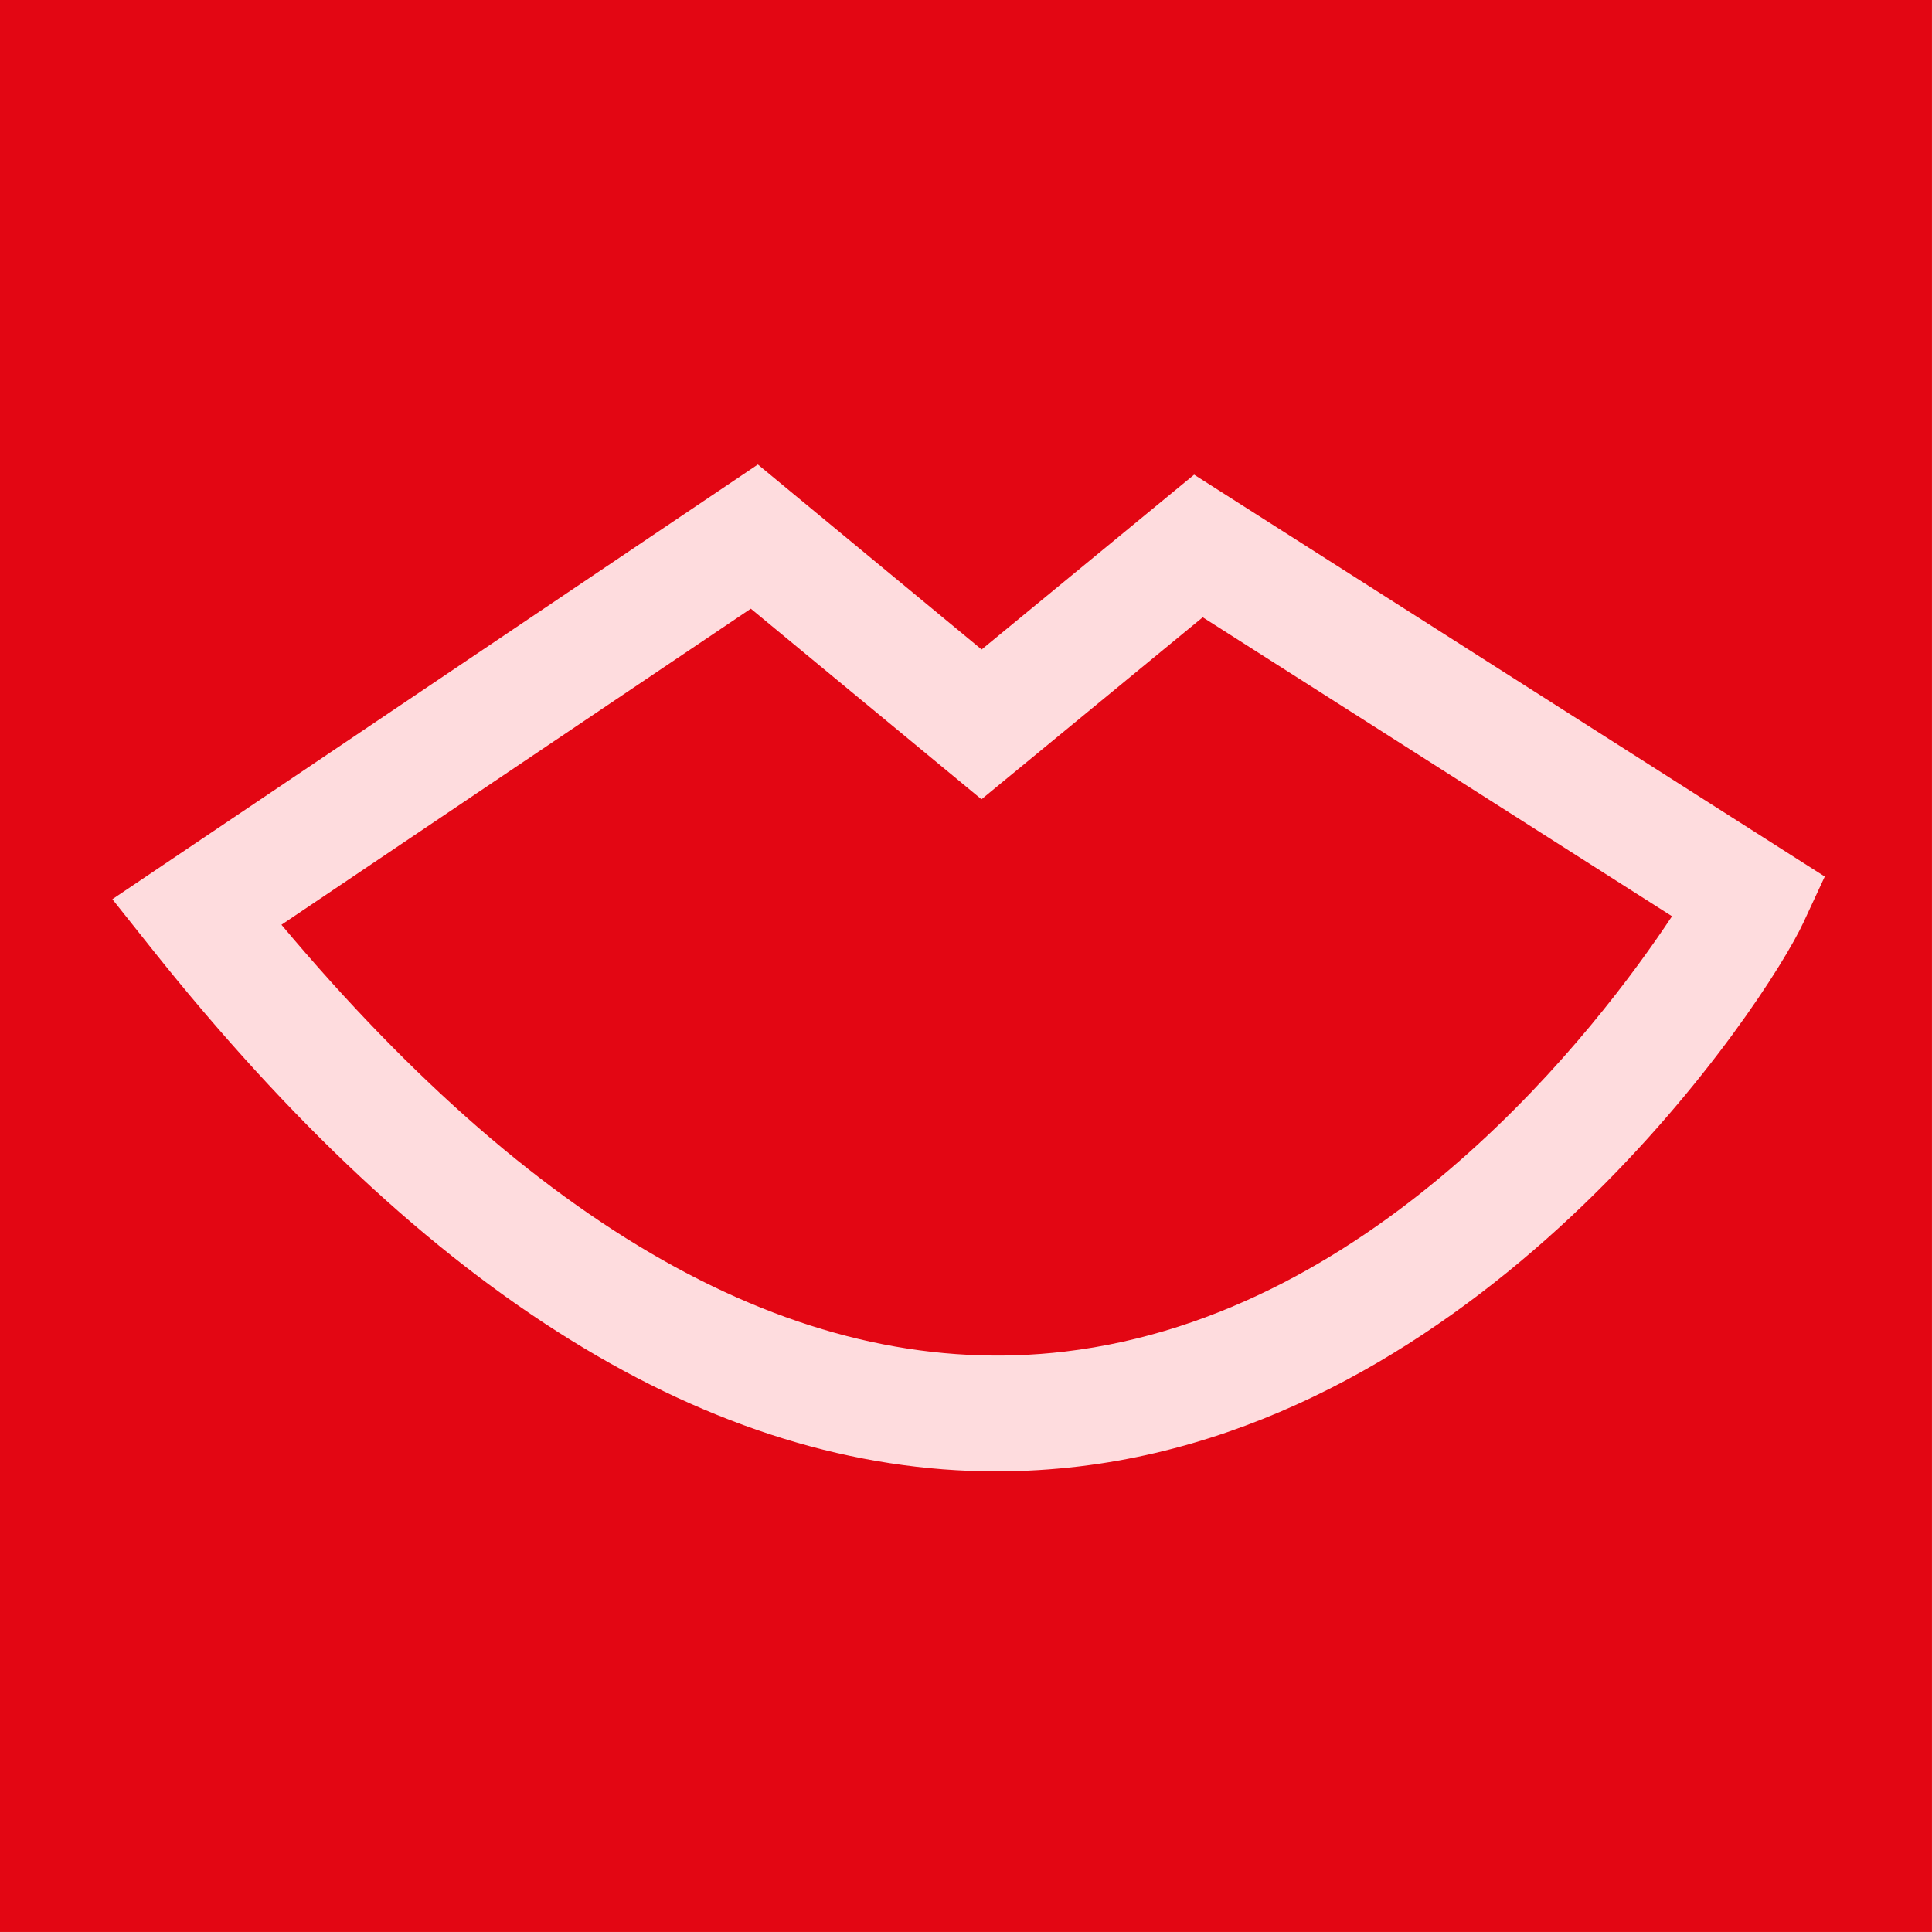
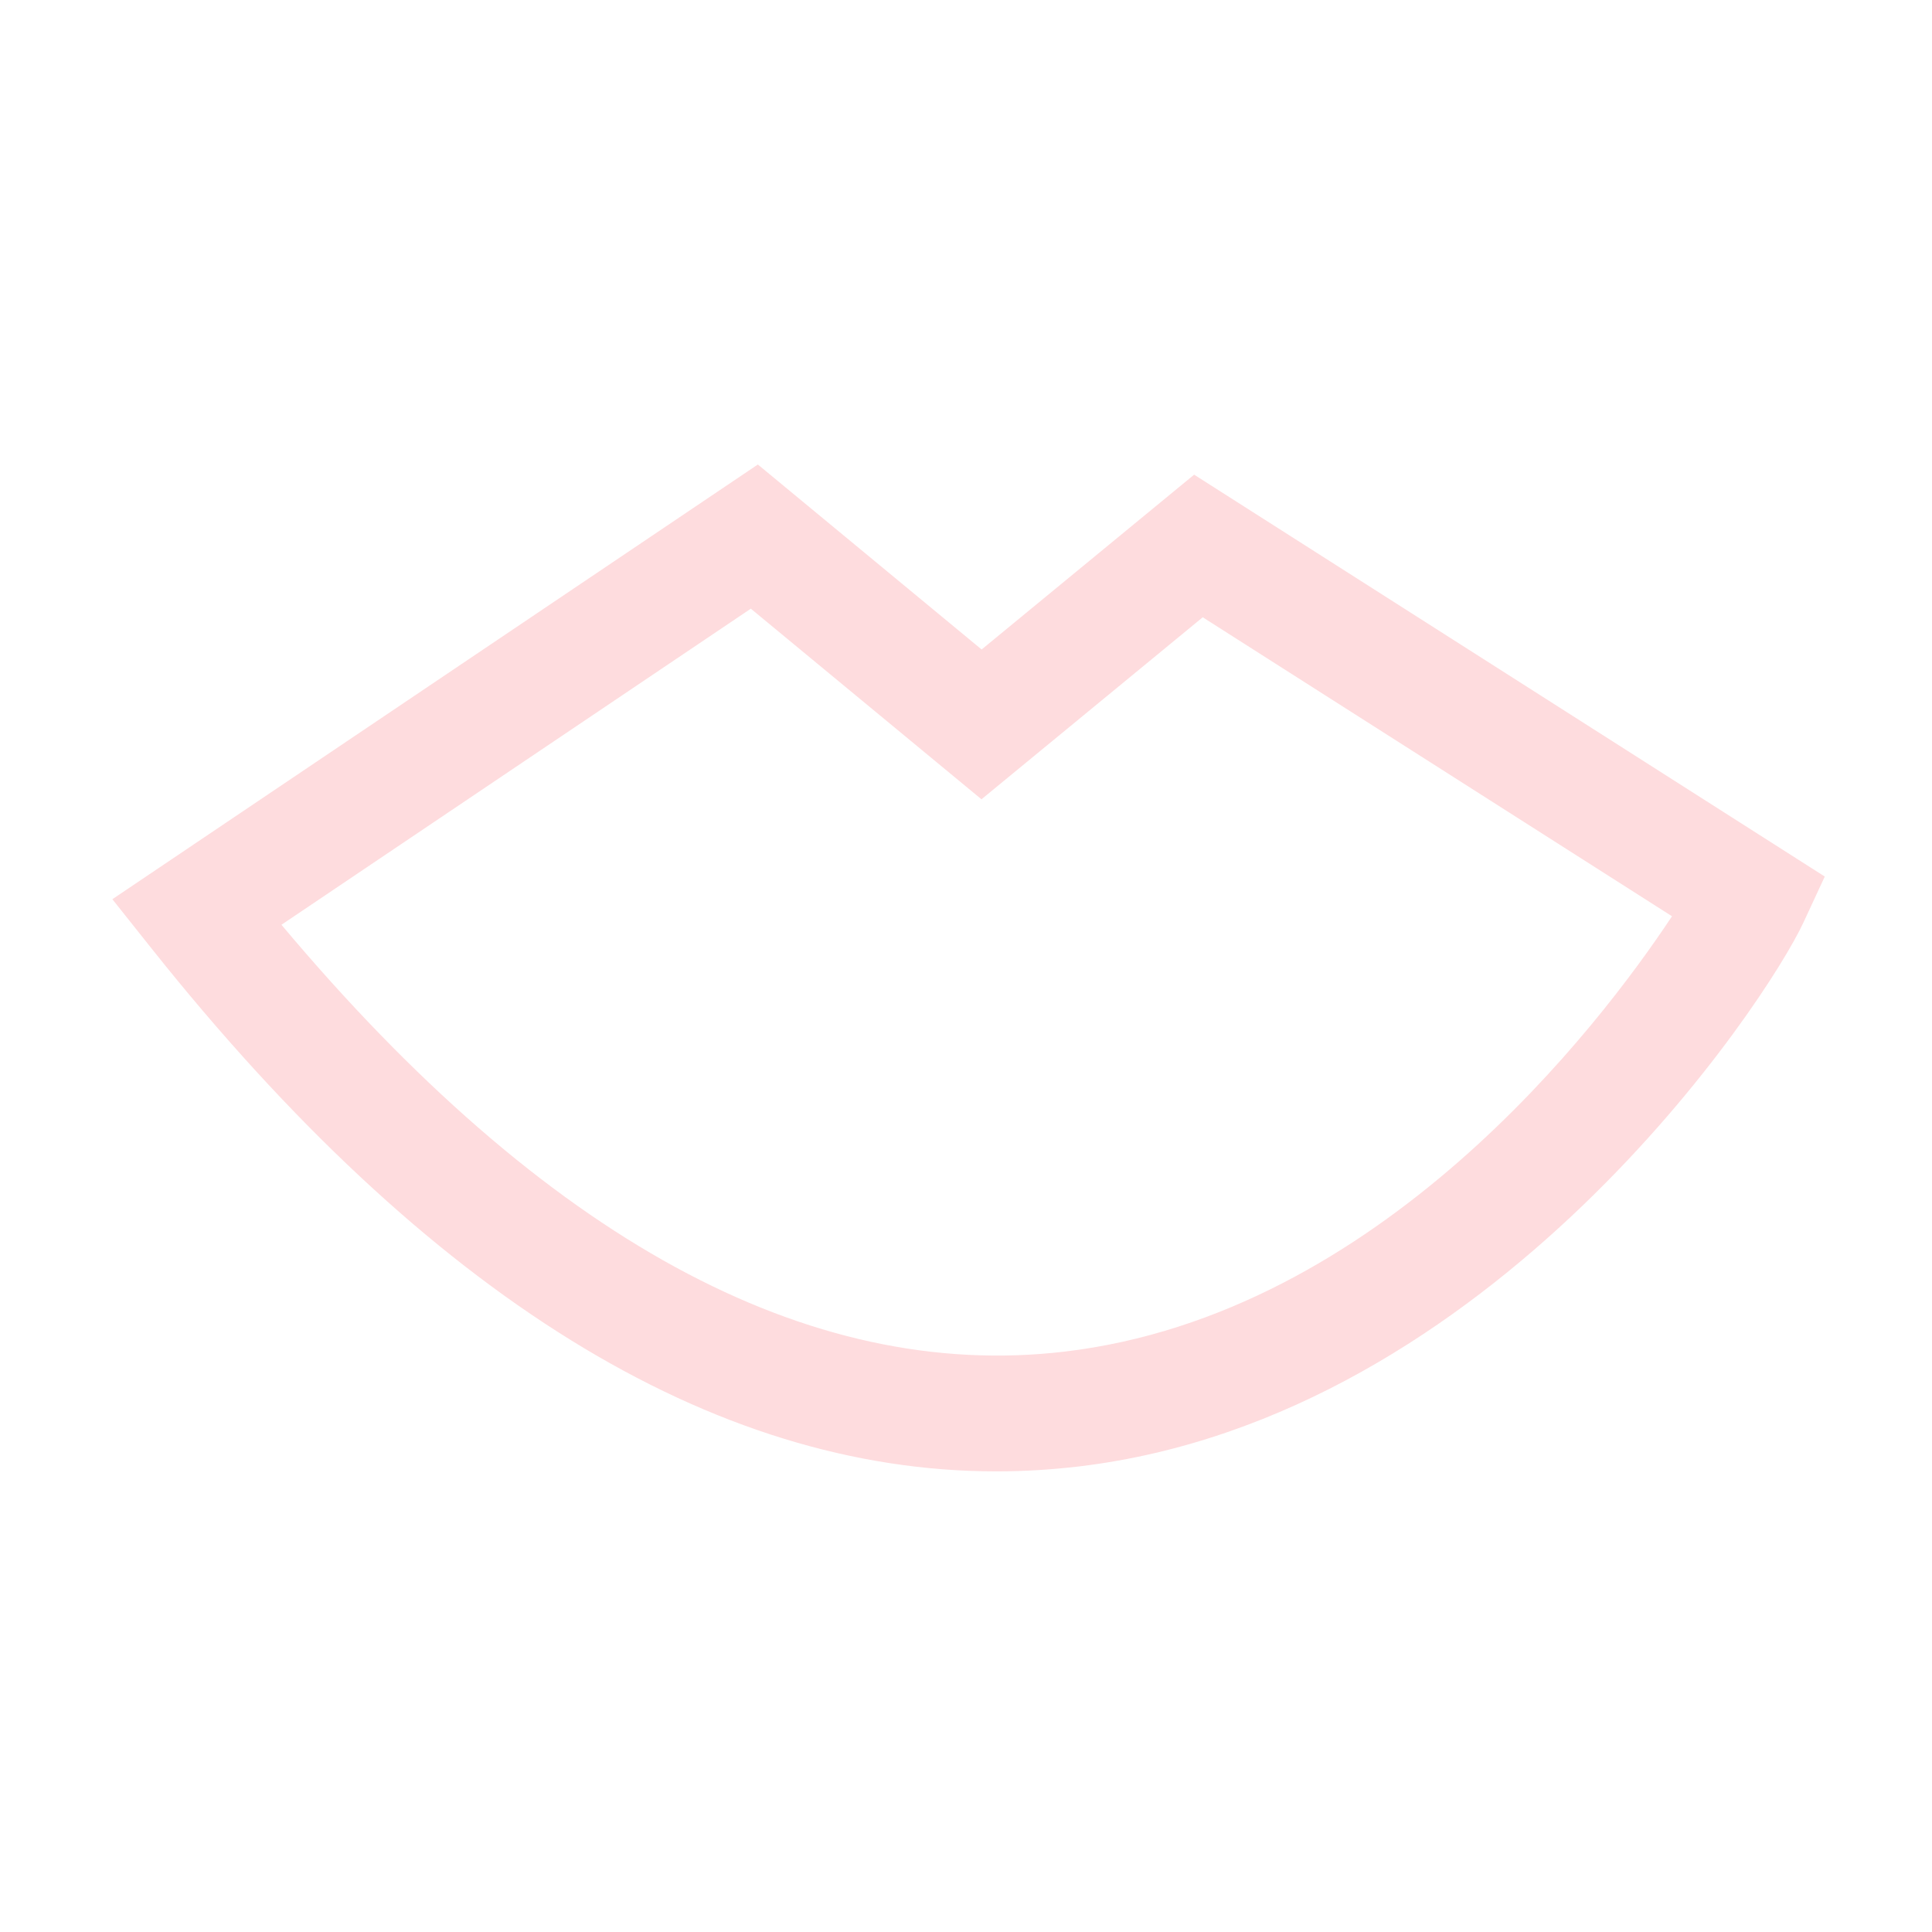
<svg xmlns="http://www.w3.org/2000/svg" viewBox="0 0 32 32" xml:space="preserve" style="fill-rule:evenodd;clip-rule:evenodd;stroke-linejoin:round;stroke-miterlimit:2">
-   <path style="fill:#e30613" d="M-.237-.618h33.97v33.97H-.237z" transform="matrix(.942 0 0 .942 .223 .582)" />
  <path d="M305.54 127.13c-18.21 0-36.36-11.23-54.05-33.46L249 90.54l41.28-27.8 14.31 11.83 13.59-11.18 40.33 25.7-1.36 2.93c-2.36 5.09-19.88 31.62-46.3 34.79-1.77.21-3.54.32-5.31.32Zm-45.73-34.96c16.83 20.06 33.67 29.24 50.09 27.3 20.14-2.38 34.18-20.8 38.84-27.84l-30.01-19.12-14.15 11.64-14.75-12.19-30.01 20.21h-.01Z" style="fill:#fedcde;fill-rule:nonzero" transform="translate(-62.63 -8.556) scale(.259)" />
</svg>